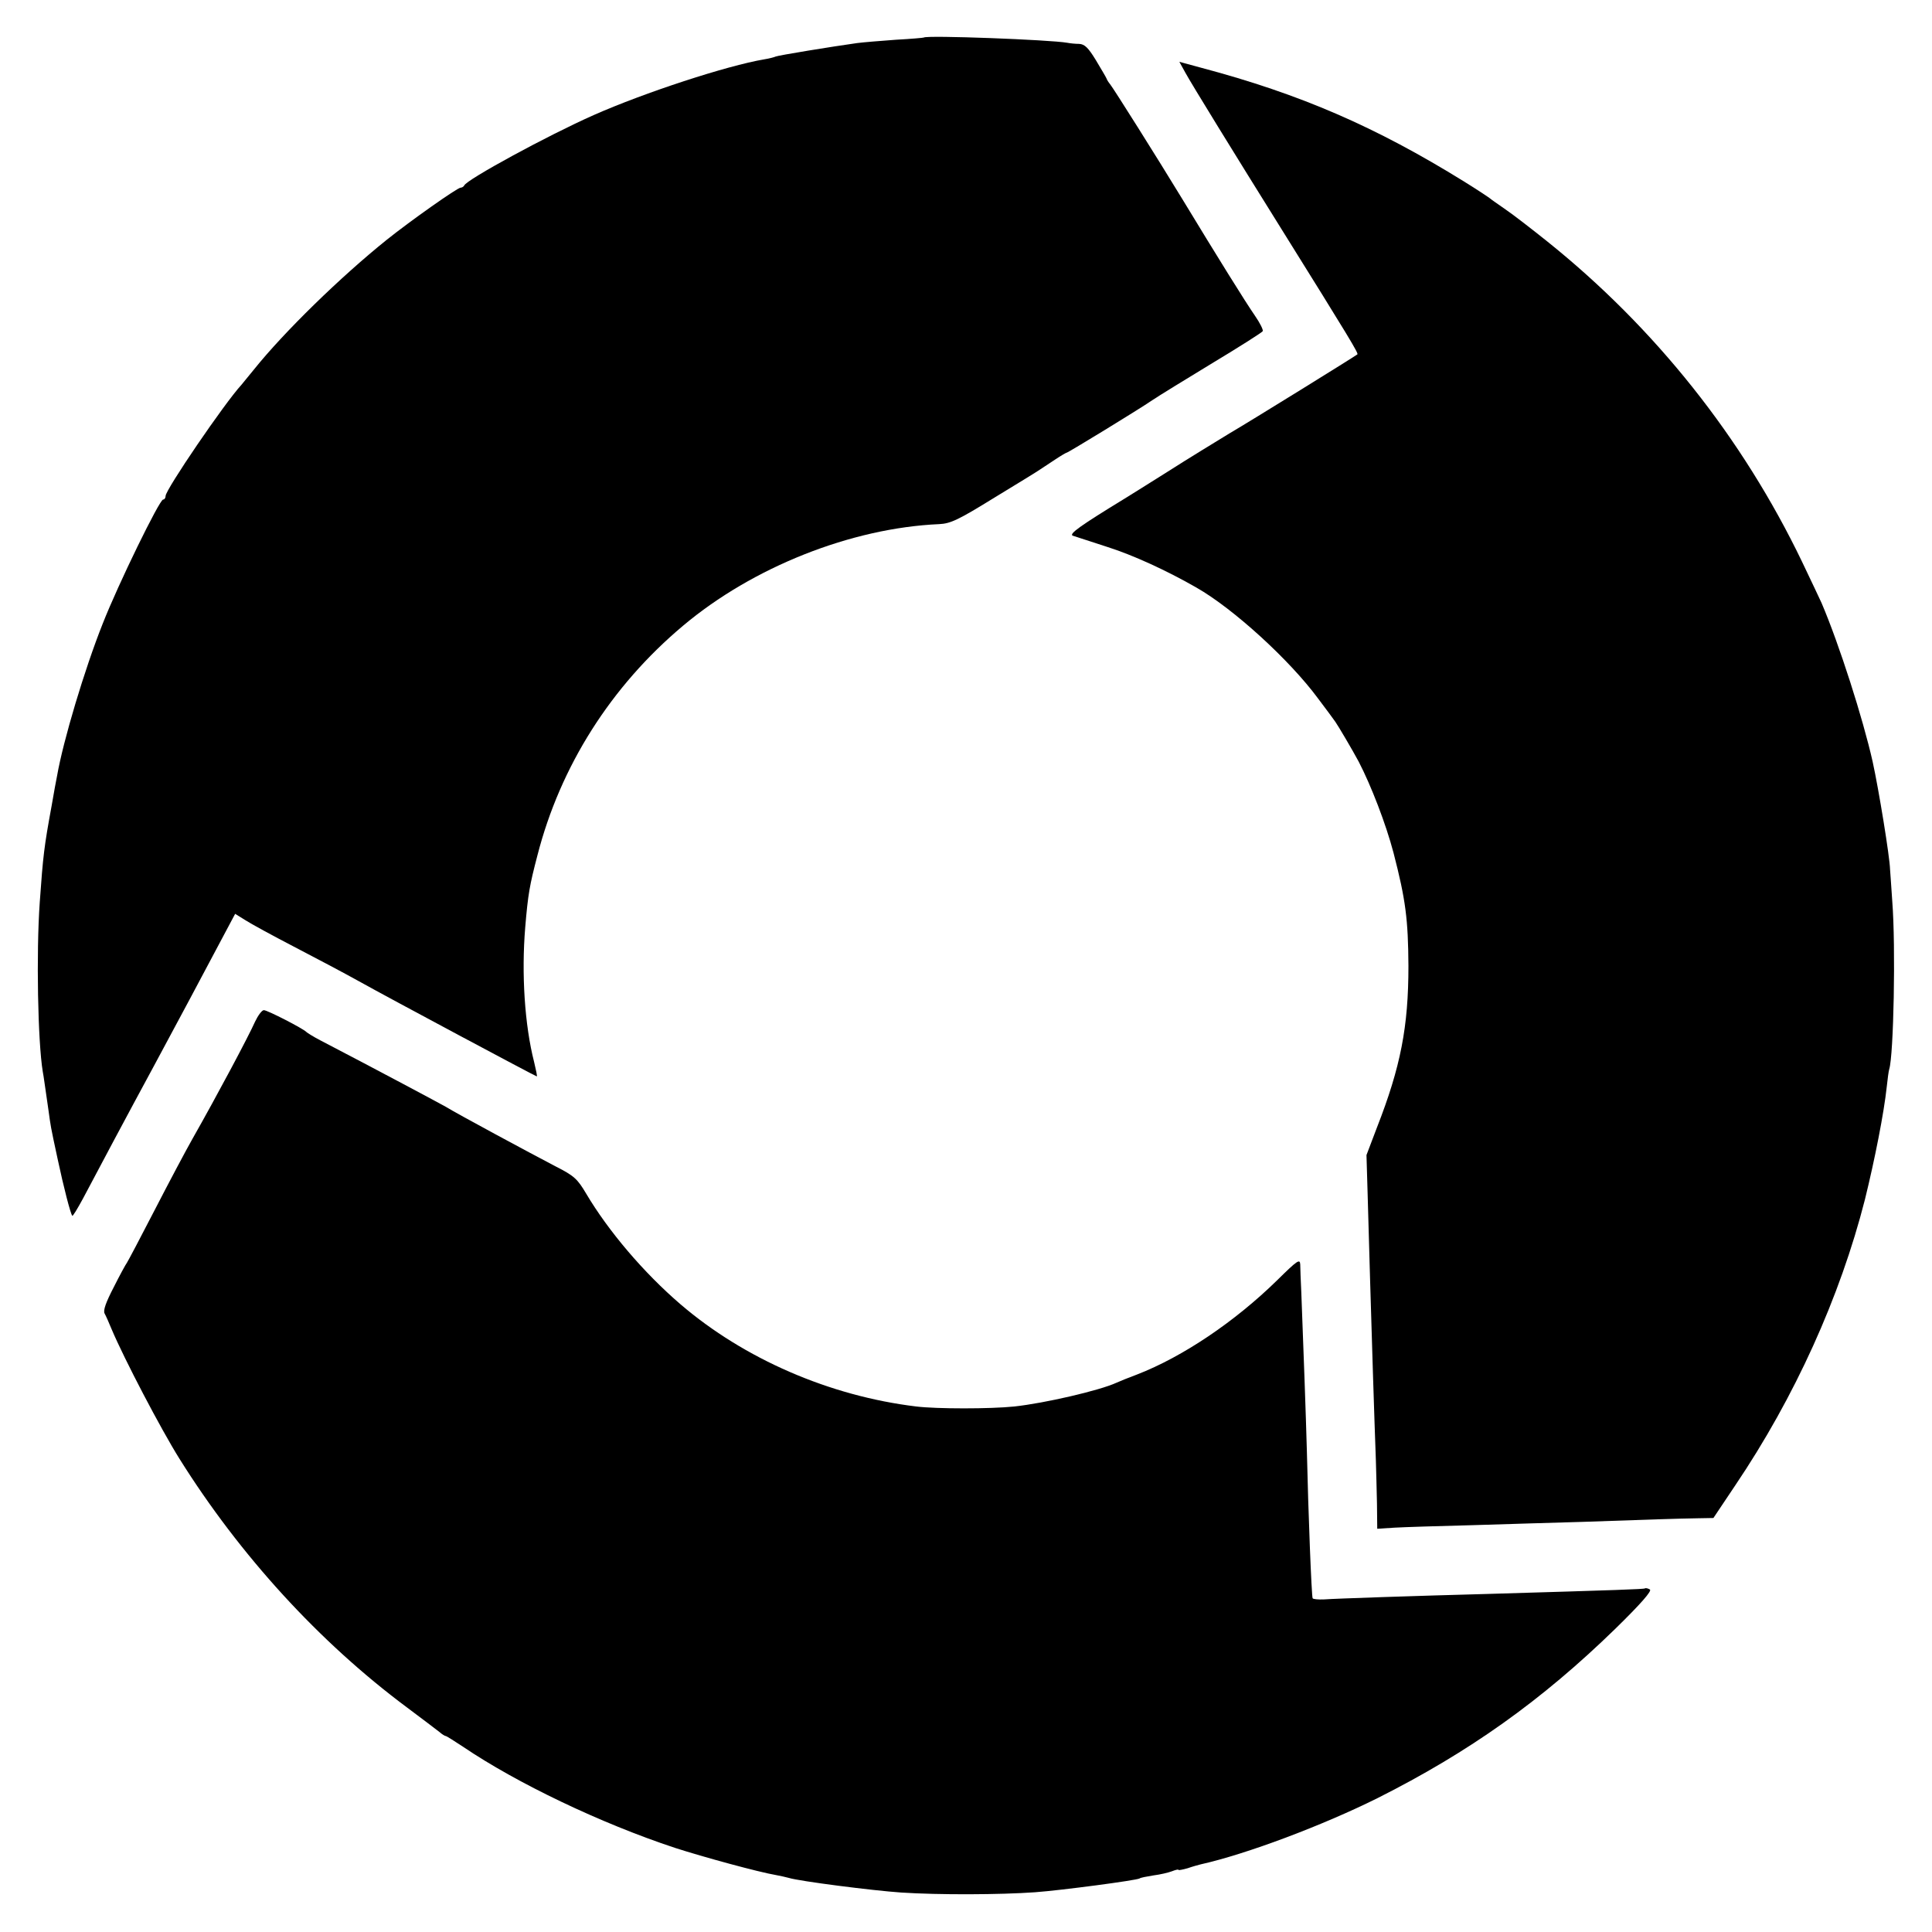
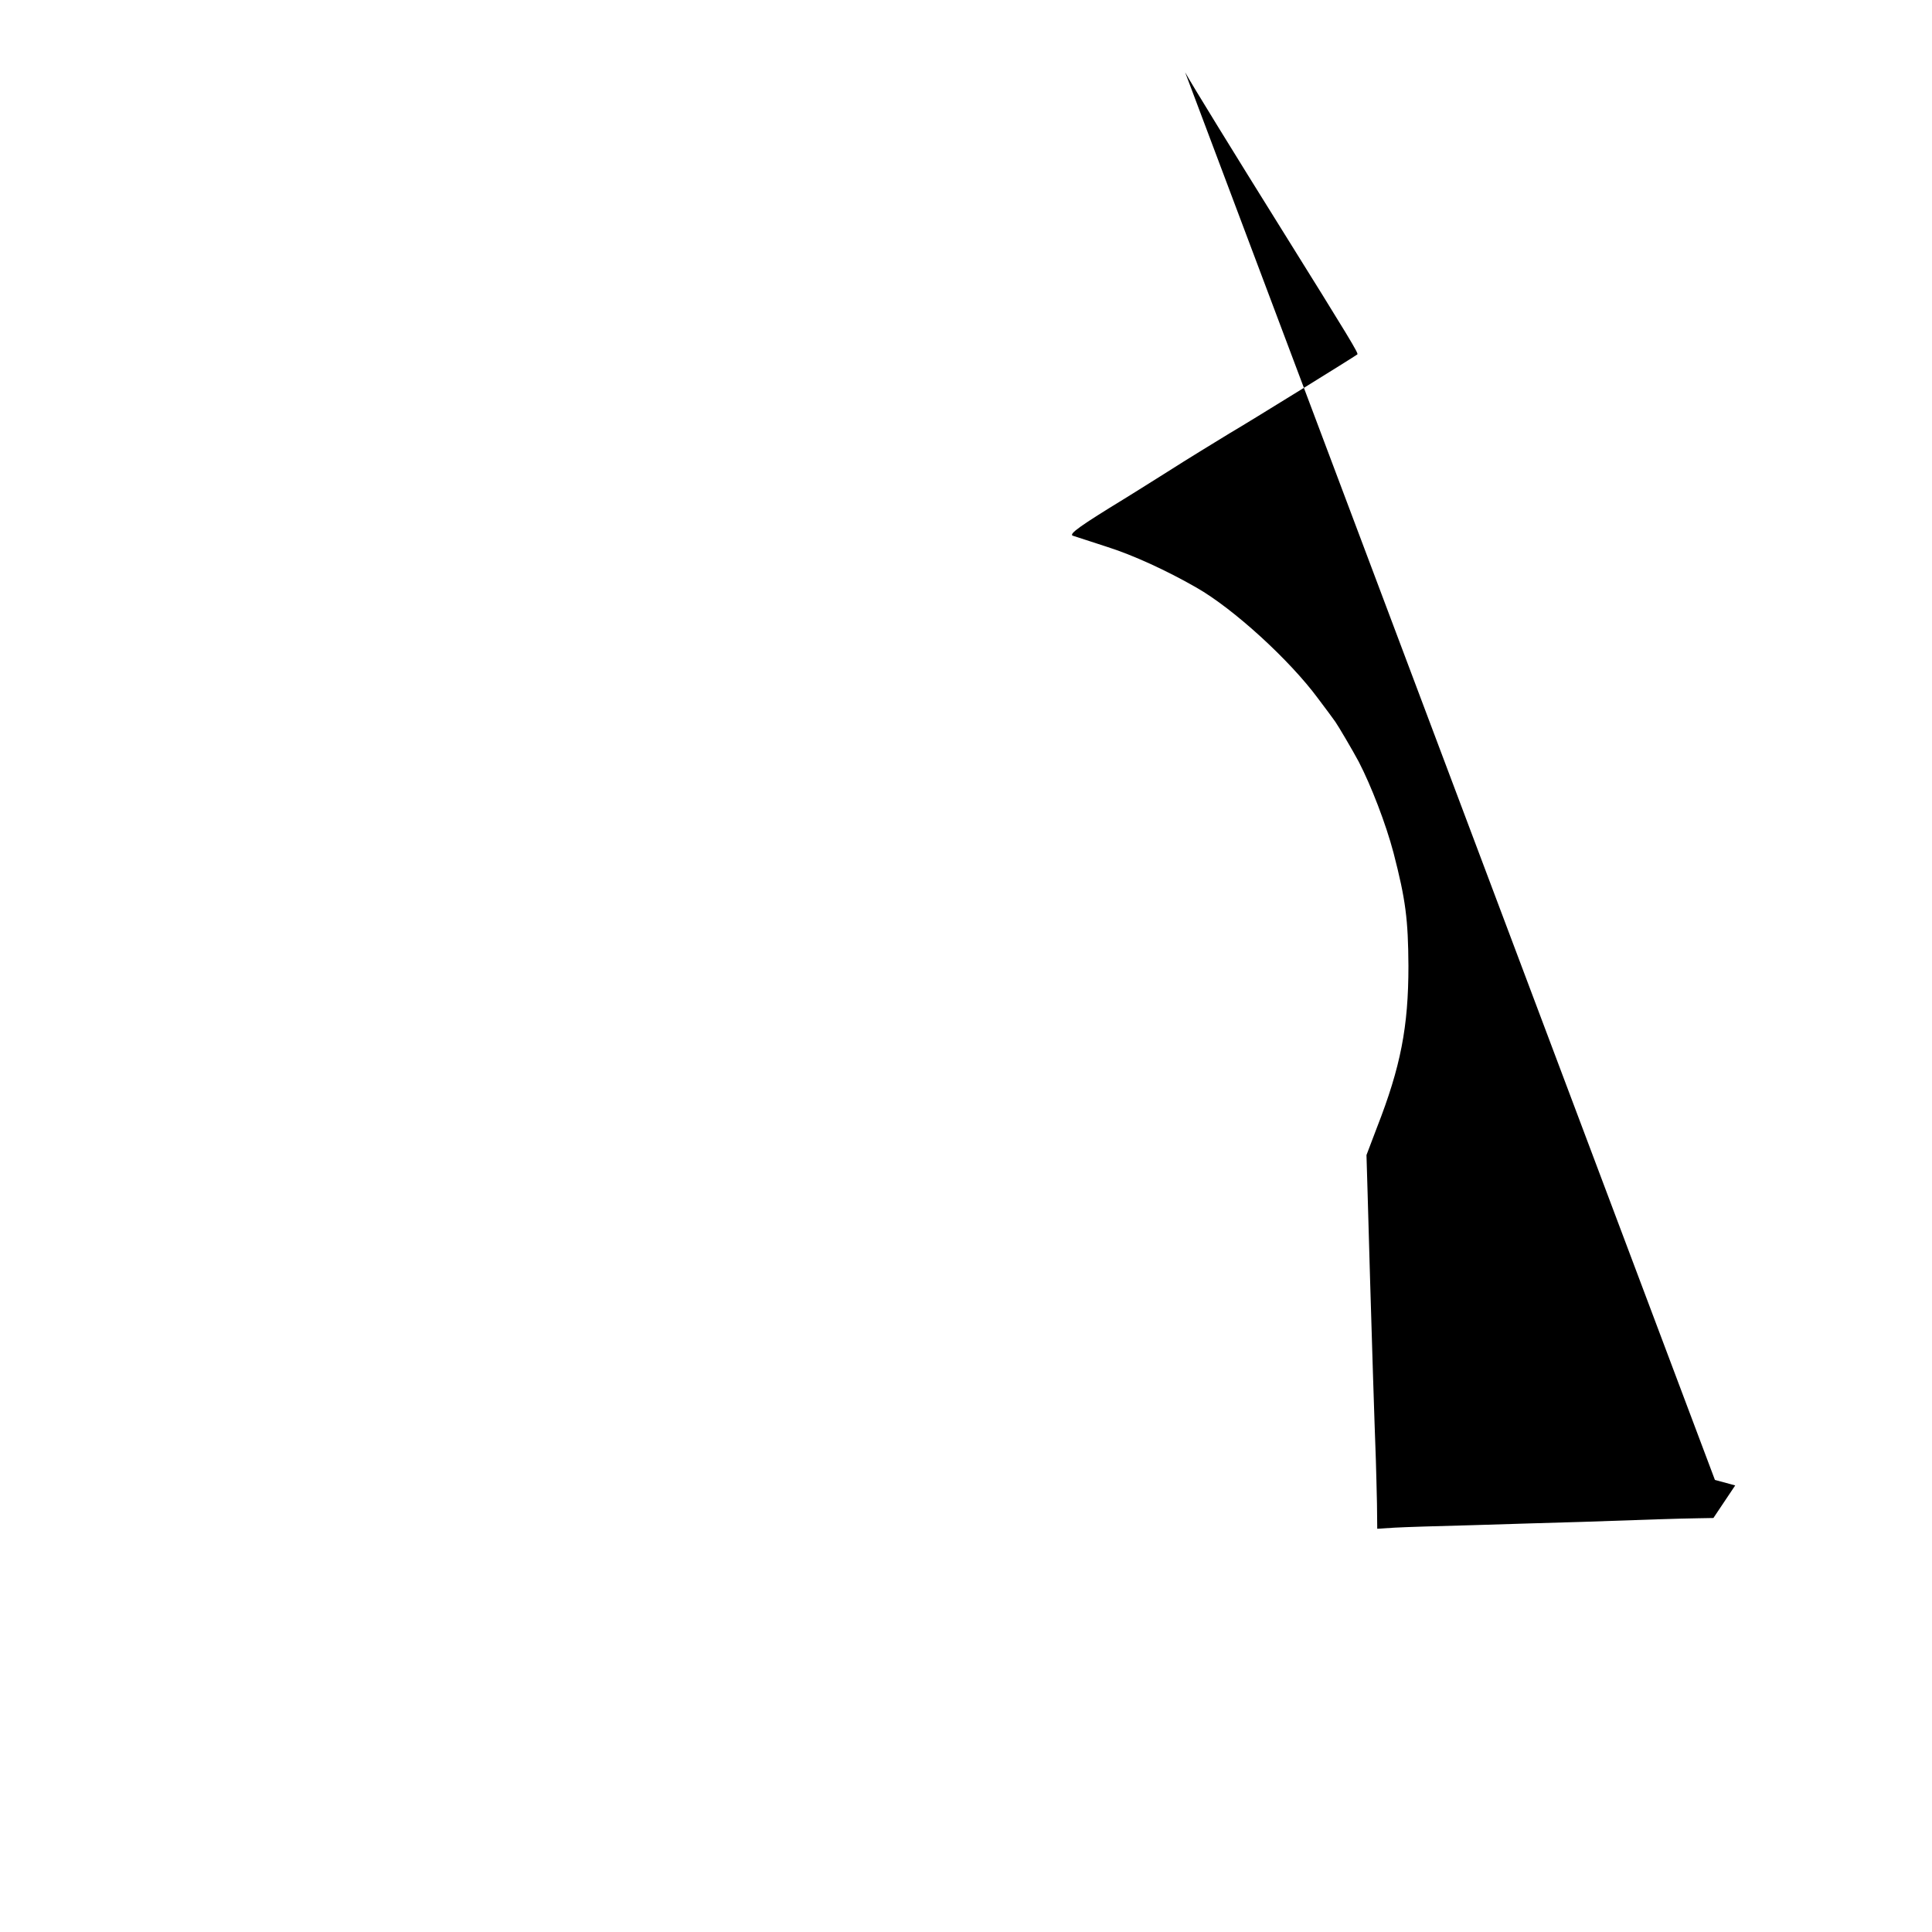
<svg xmlns="http://www.w3.org/2000/svg" version="1.0" width="700pt" height="700pt" viewBox="0 0 700 700" preserveAspectRatio="xMidYMid meet">
  <g transform="translate(0,700) scale(0.1,-0.1)" fill="#000000" stroke="none">
-     <path d="M3347 6864 c-1 -1 -46 -5 -101 -8 -54 -4 -117 -9 -140 -12 -87 -12 -289 -45 -296 -49 -4 -2 -22 -7 -41 -10 -136 -23 -435 -121 -618 -202 -167 -74 -461 -234 -469 -255 -2 -4 -8 -8 -13 -8 -12 0 -183 -121 -268 -189 -168 -135 -372 -334 -481 -470 -19 -24 -40 -48 -45 -55 -61 -66 -275 -380 -275 -403 0 -7 -4 -13 -9 -13 -13 0 -163 -307 -219 -450 -66 -166 -143 -424 -165 -550 -3 -14 -12 -63 -20 -110 -27 -147 -31 -180 -43 -350 -13 -184 -7 -504 11 -613 4 -21 5 -33 21 -142 8 -57 6 -50 33 -175 21 -99 47 -200 53 -205 2 -2 19 26 39 63 78 147 154 290 185 347 18 33 108 200 200 372 l166 312 37 -23 c20 -13 99 -56 176 -96 77 -40 183 -96 235 -125 109 -61 641 -345 645 -345 2 0 -3 24 -10 53 -34 133 -46 319 -32 487 10 120 16 153 44 260 83 324 267 614 528 833 252 212 609 354 928 368 41 2 69 15 200 96 84 51 159 97 167 103 8 5 32 21 53 35 21 14 40 25 42 25 5 0 262 157 310 190 22 15 120 75 217 134 98 59 180 111 183 116 3 4 -10 30 -28 56 -34 49 -136 213 -264 424 -90 148 -250 402 -261 415 -5 6 -11 15 -13 21 -2 5 -20 35 -39 67 -27 44 -40 57 -60 58 -14 0 -33 2 -43 4 -61 11 -509 28 -520 19z" />
-     <path d="M4294 6738 c21 -39 183 -302 349 -568 247 -396 280 -451 275 -454 -10 -8 -386 -241 -463 -286 -49 -30 -151 -92 -226 -140 -74 -47 -144 -90 -155 -97 -157 -96 -203 -128 -187 -134 10 -3 65 -21 123 -40 95 -30 217 -86 325 -148 135 -77 338 -263 440 -401 31 -41 59 -79 63 -85 10 -14 62 -102 85 -145 45 -87 98 -224 126 -330 44 -170 53 -241 54 -410 0 -220 -28 -365 -114 -585 l-38 -100 4 -135 c2 -74 6 -216 9 -315 5 -175 16 -524 21 -655 1 -36 3 -106 4 -157 l1 -92 63 4 c34 2 161 6 282 9 121 4 301 9 400 12 229 8 346 12 416 13 l57 1 79 118 c216 320 380 683 470 1036 36 146 69 314 79 408 3 29 7 58 9 64 16 50 24 443 11 609 -4 55 -7 107 -8 115 -1 45 -41 290 -63 390 -35 156 -121 425 -185 575 -5 11 -37 79 -71 150 -216 449 -532 847 -924 1161 -55 44 -122 96 -150 115 -27 19 -52 36 -55 39 -3 3 -45 31 -95 62 -321 199 -594 317 -951 412 l-81 22 21 -38z" />
-     <path d="M924 3298 c-24 -54 -138 -268 -226 -423 -25 -44 -87 -161 -138 -260 -51 -99 -96 -184 -100 -190 -4 -5 -26 -45 -48 -89 -28 -54 -39 -84 -33 -95 5 -9 16 -34 25 -56 46 -109 179 -363 246 -470 219 -350 507 -665 824 -901 56 -42 109 -82 119 -90 9 -8 19 -14 22 -14 3 0 31 -18 63 -39 195 -132 498 -277 767 -366 102 -33 303 -88 368 -99 15 -3 35 -7 45 -10 38 -12 304 -46 407 -53 137 -9 359 -8 485 1 96 7 367 43 379 50 3 3 26 7 50 11 24 3 54 10 67 15 13 5 24 8 24 5 0 -2 15 1 33 6 17 6 39 12 47 14 166 37 442 141 641 240 332 167 594 353 862 614 92 90 133 137 125 142 -7 4 -15 6 -18 4 -5 -3 -94 -6 -565 -20 -263 -7 -560 -17 -598 -20 -21 -1 -39 1 -41 4 -4 6 -16 313 -21 536 -3 113 -13 392 -20 570 -2 44 -4 91 -4 104 -1 21 -11 14 -83 -57 -154 -151 -343 -278 -508 -342 -30 -11 -64 -25 -75 -30 -61 -28 -259 -74 -370 -86 -87 -9 -281 -9 -355 0 -315 38 -624 173 -854 370 -134 115 -262 266 -342 401 -32 54 -44 65 -111 99 -90 47 -356 190 -398 216 -25 14 -238 128 -455 241 -25 13 -47 27 -50 30 -11 12 -141 79 -154 79 -7 0 -21 -19 -32 -42z" />
+     <path d="M4294 6738 c21 -39 183 -302 349 -568 247 -396 280 -451 275 -454 -10 -8 -386 -241 -463 -286 -49 -30 -151 -92 -226 -140 -74 -47 -144 -90 -155 -97 -157 -96 -203 -128 -187 -134 10 -3 65 -21 123 -40 95 -30 217 -86 325 -148 135 -77 338 -263 440 -401 31 -41 59 -79 63 -85 10 -14 62 -102 85 -145 45 -87 98 -224 126 -330 44 -170 53 -241 54 -410 0 -220 -28 -365 -114 -585 l-38 -100 4 -135 c2 -74 6 -216 9 -315 5 -175 16 -524 21 -655 1 -36 3 -106 4 -157 l1 -92 63 4 c34 2 161 6 282 9 121 4 301 9 400 12 229 8 346 12 416 13 l57 1 79 118 l-81 22 21 -38z" />
  </g>
</svg>